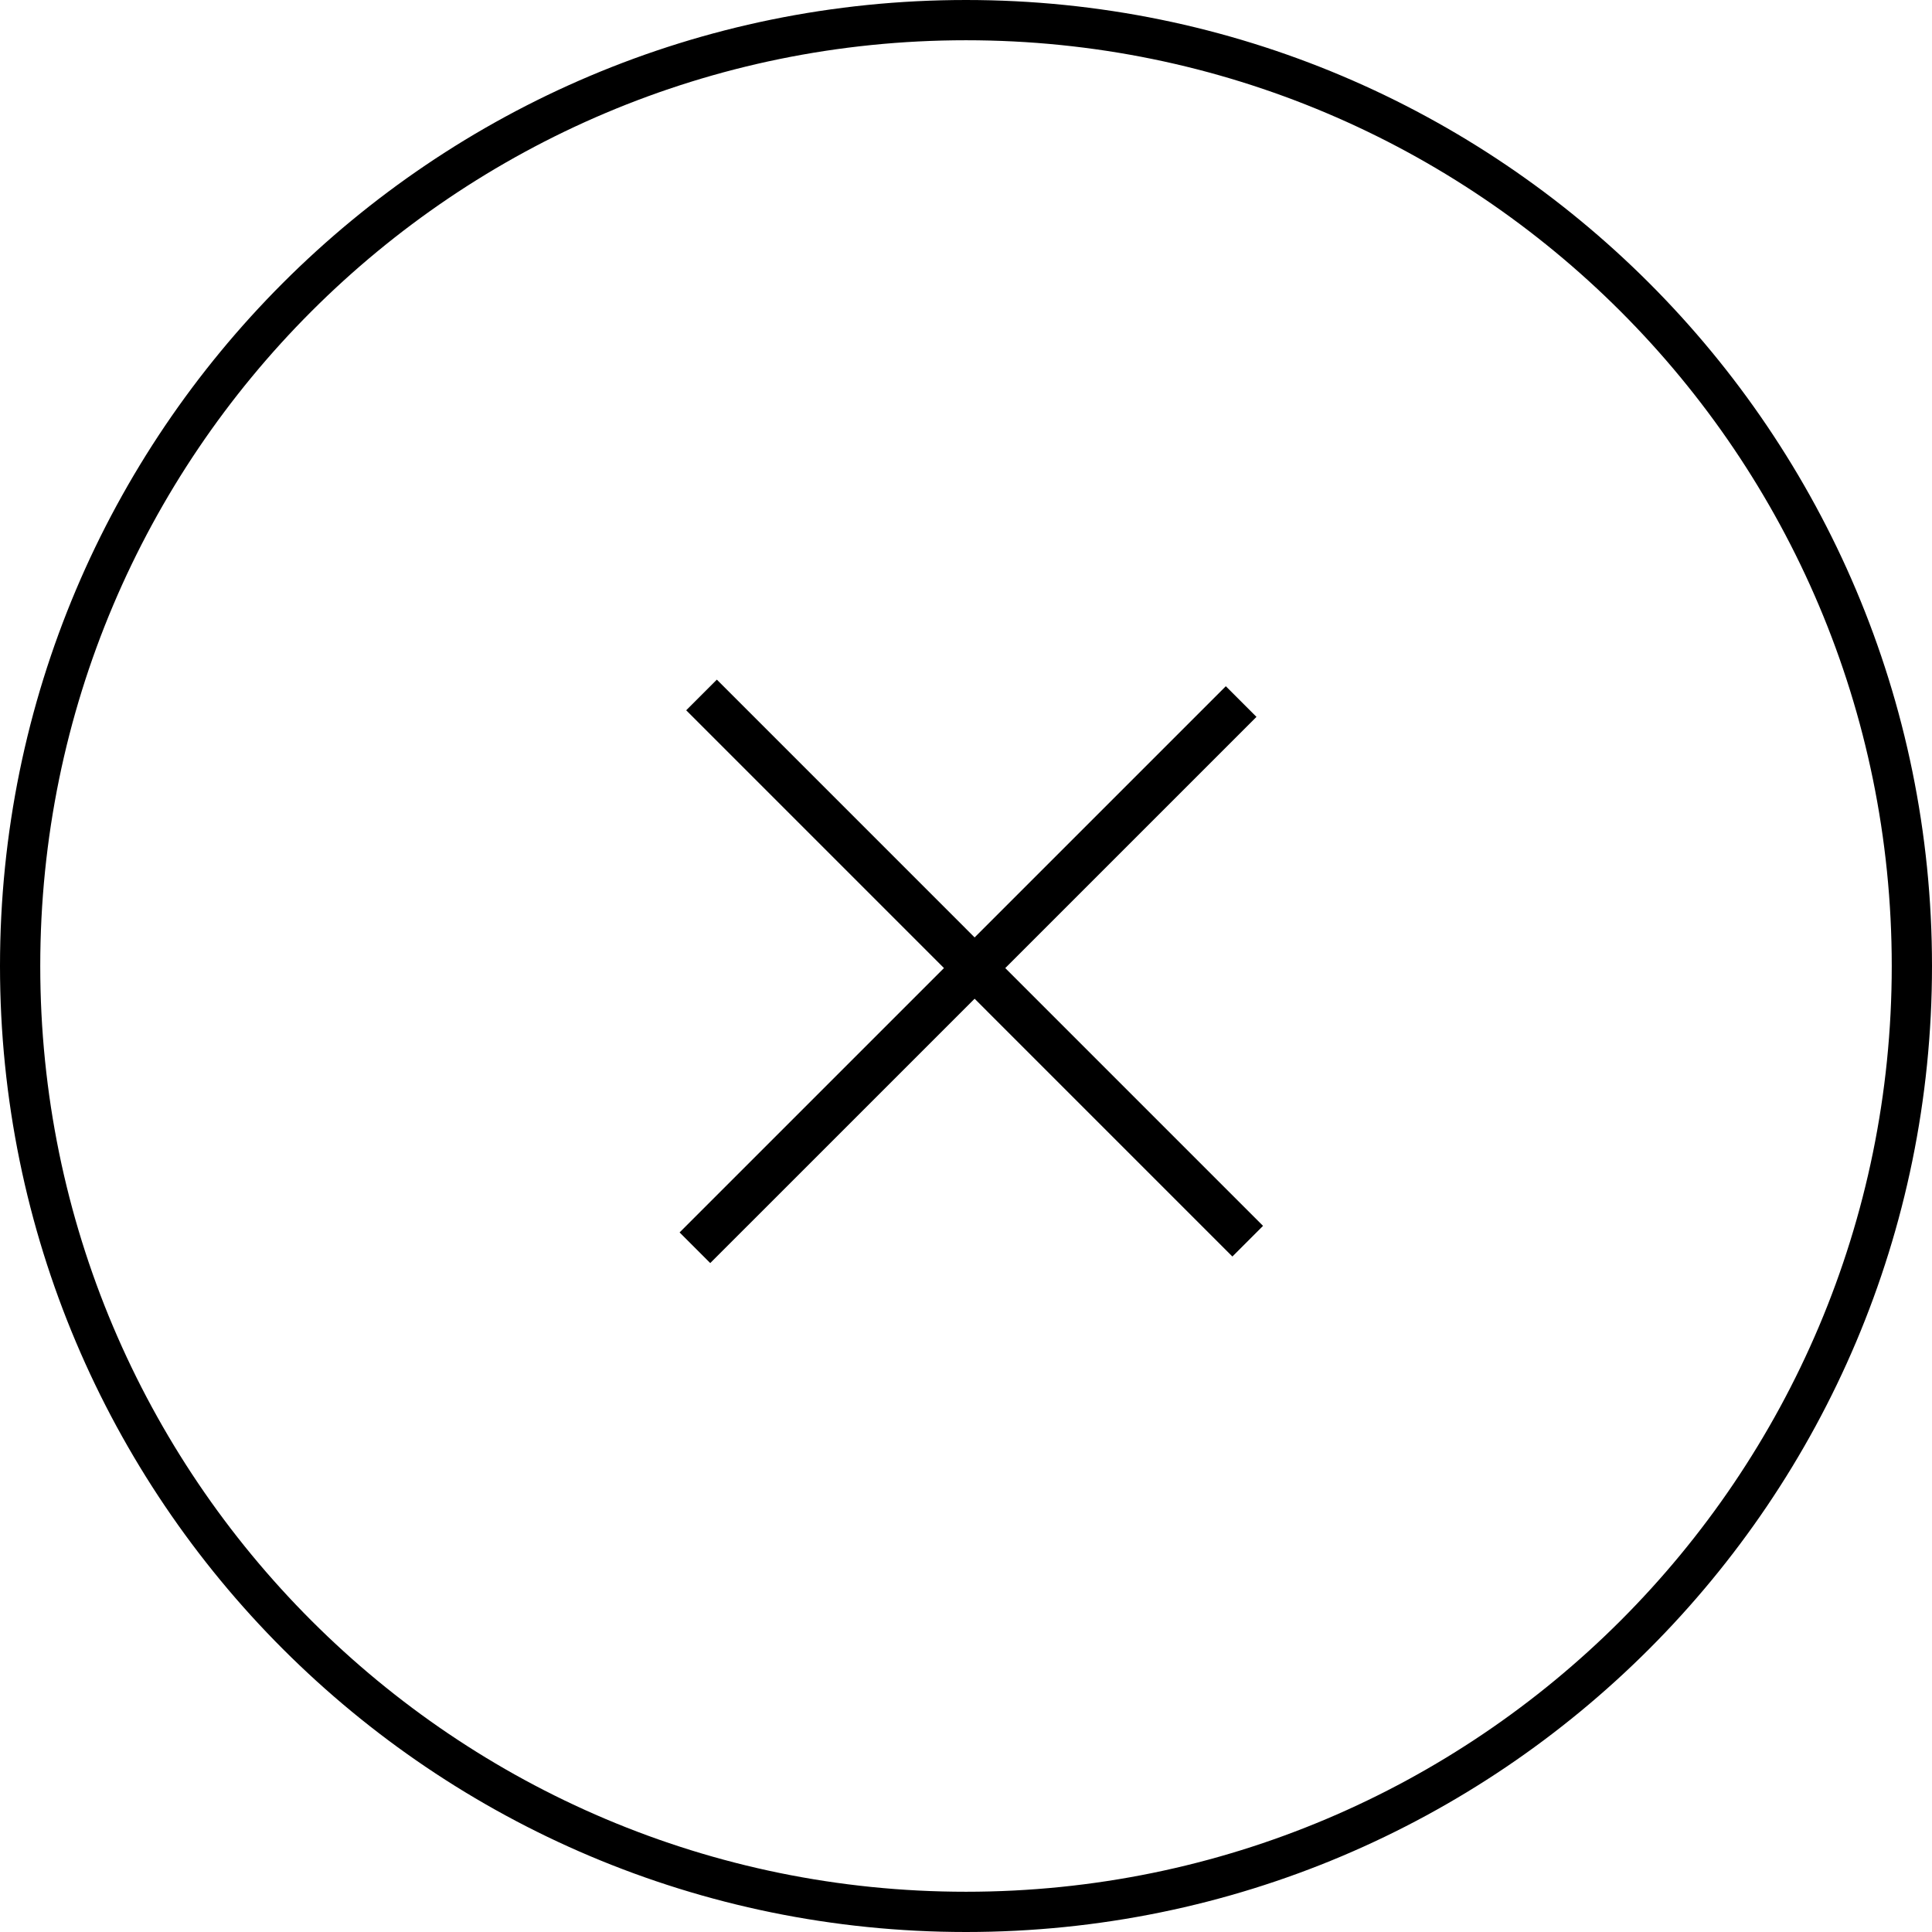
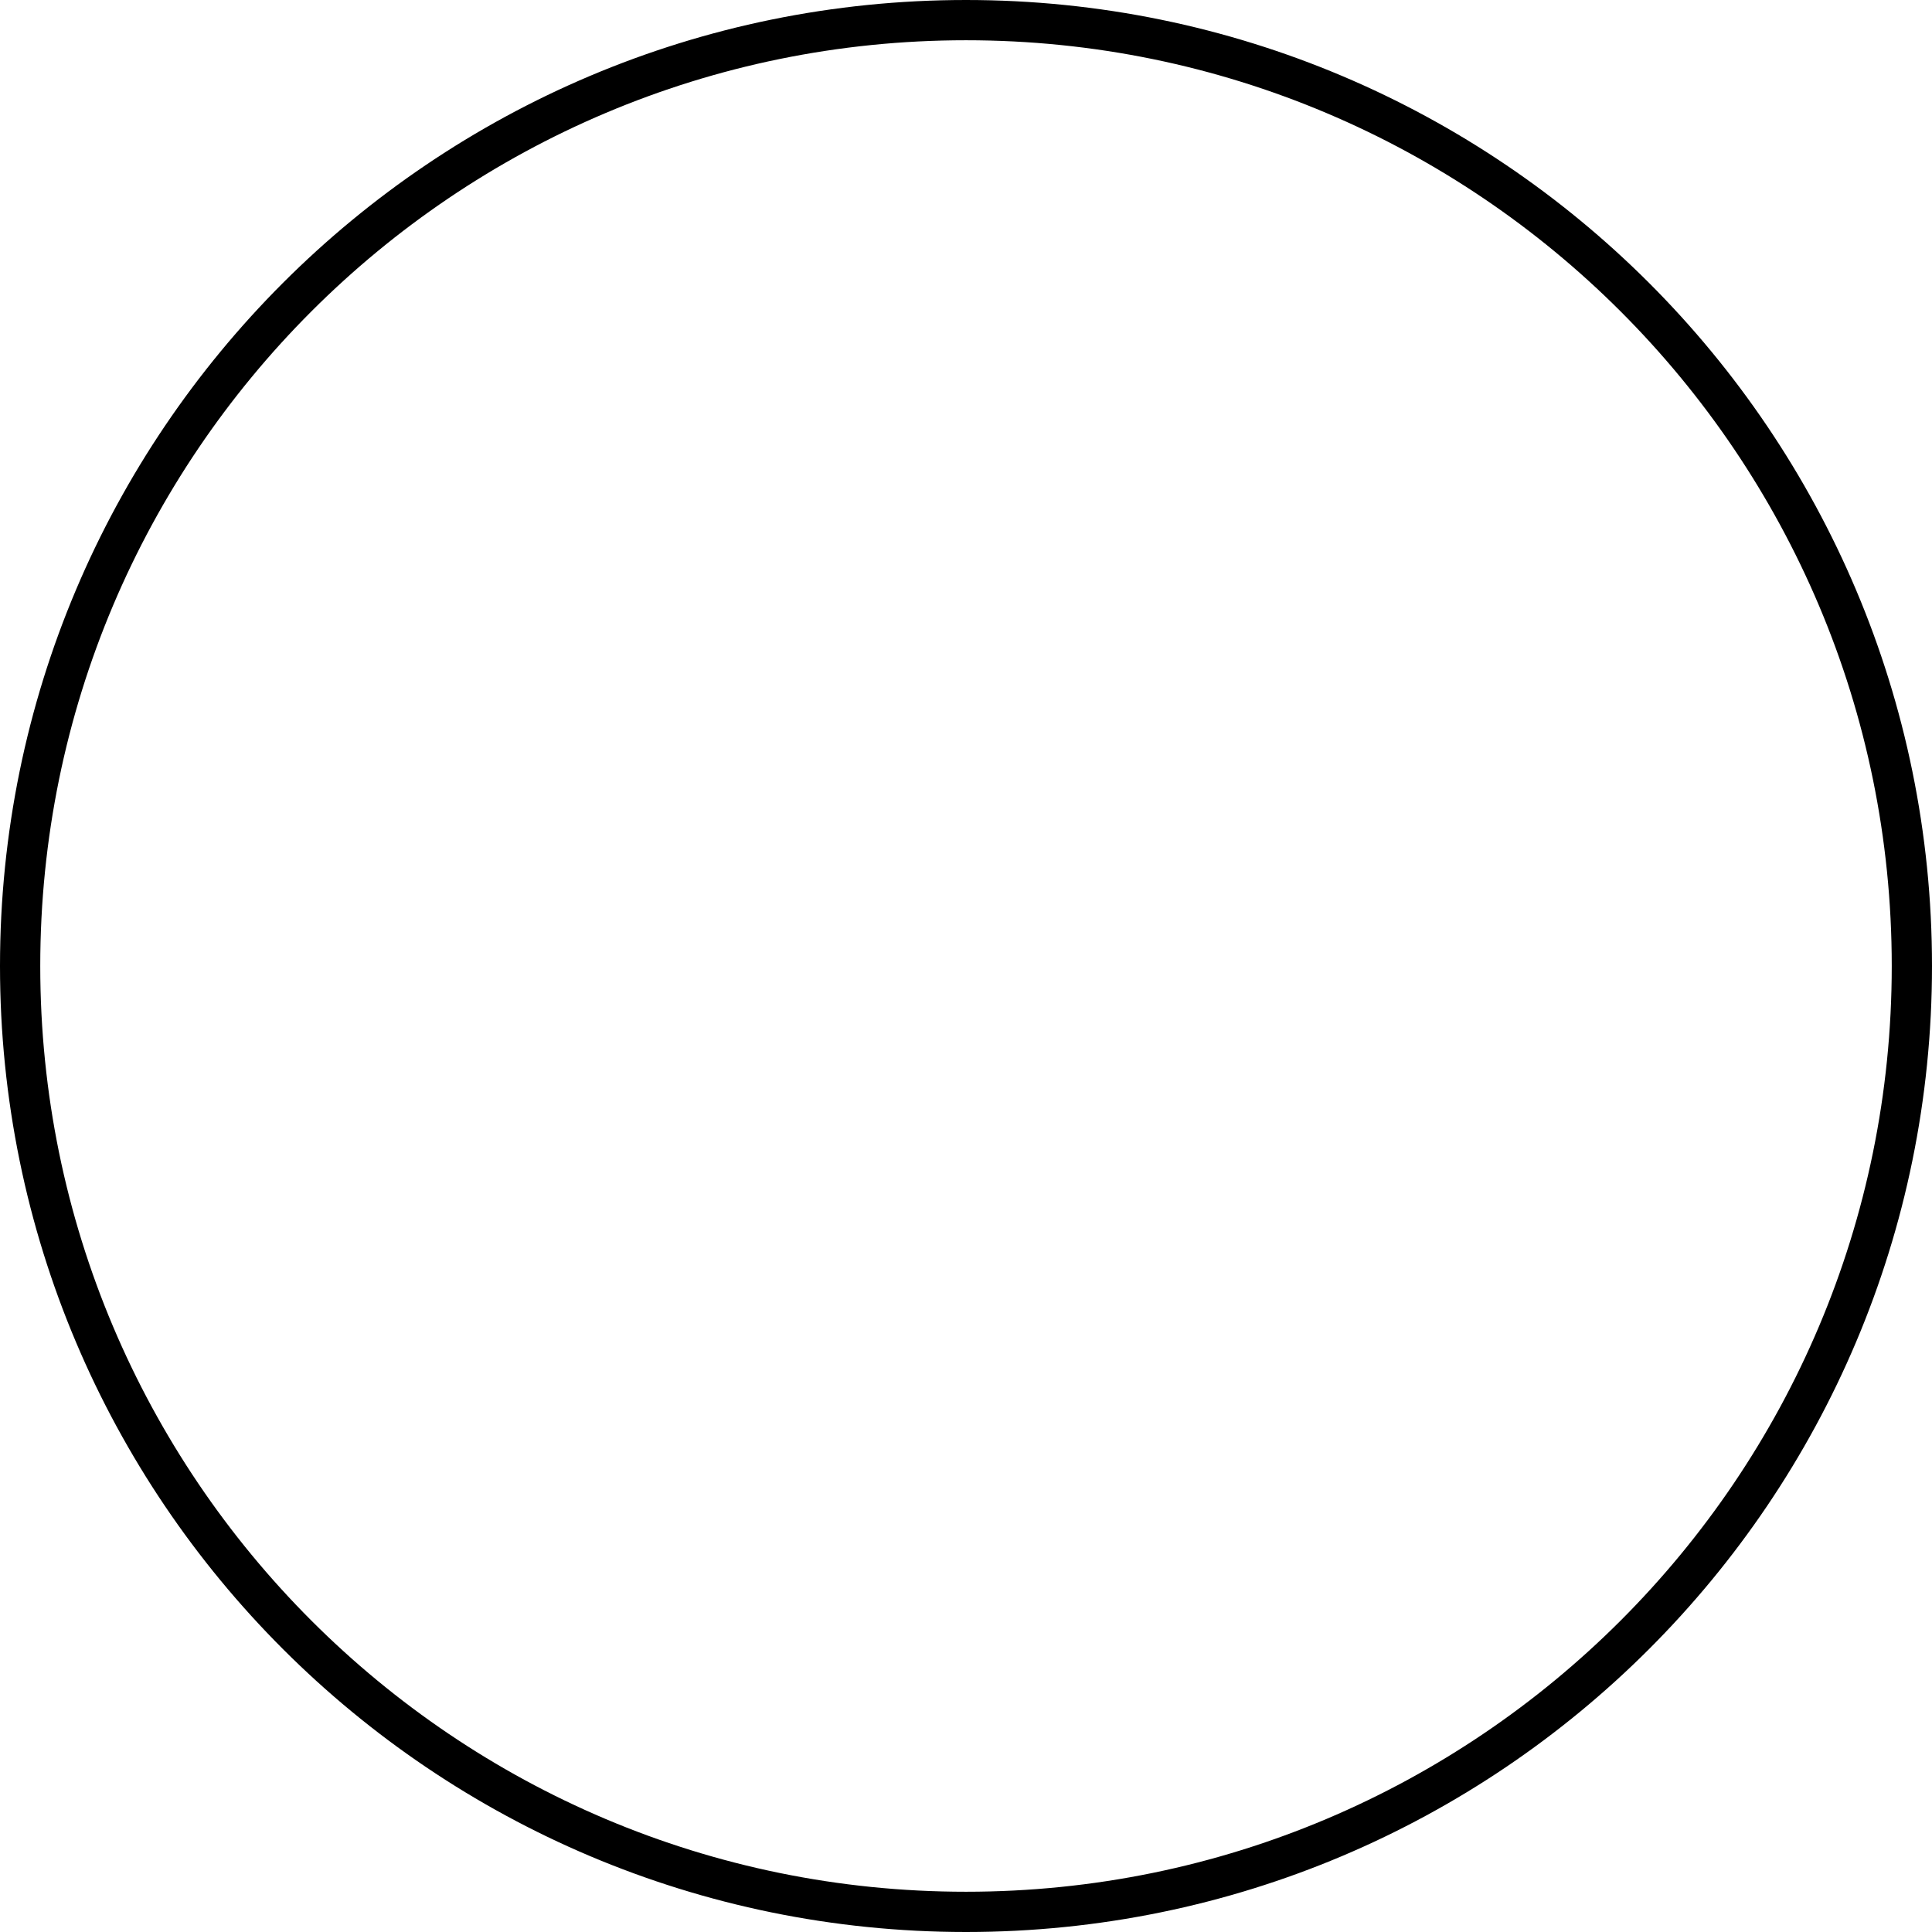
<svg xmlns="http://www.w3.org/2000/svg" width="48" height="48" viewBox="0 0 48 48" fill="none">
  <path d="M24 0.5C36.979 0.5 47.5 11.021 47.5 24C47.5 36.979 36.979 47.5 24 47.5C11.021 47.5 0.5 36.979 0.5 24C0.5 11.021 11.021 0.5 24 0.5Z" stroke="black" />
-   <path d="M17.429 17.266L30.999 30.837" stroke="black" stroke-width="1.077" />
-   <path d="M30.836 17.43L17.265 31" stroke="black" stroke-width="1.077" />
</svg>